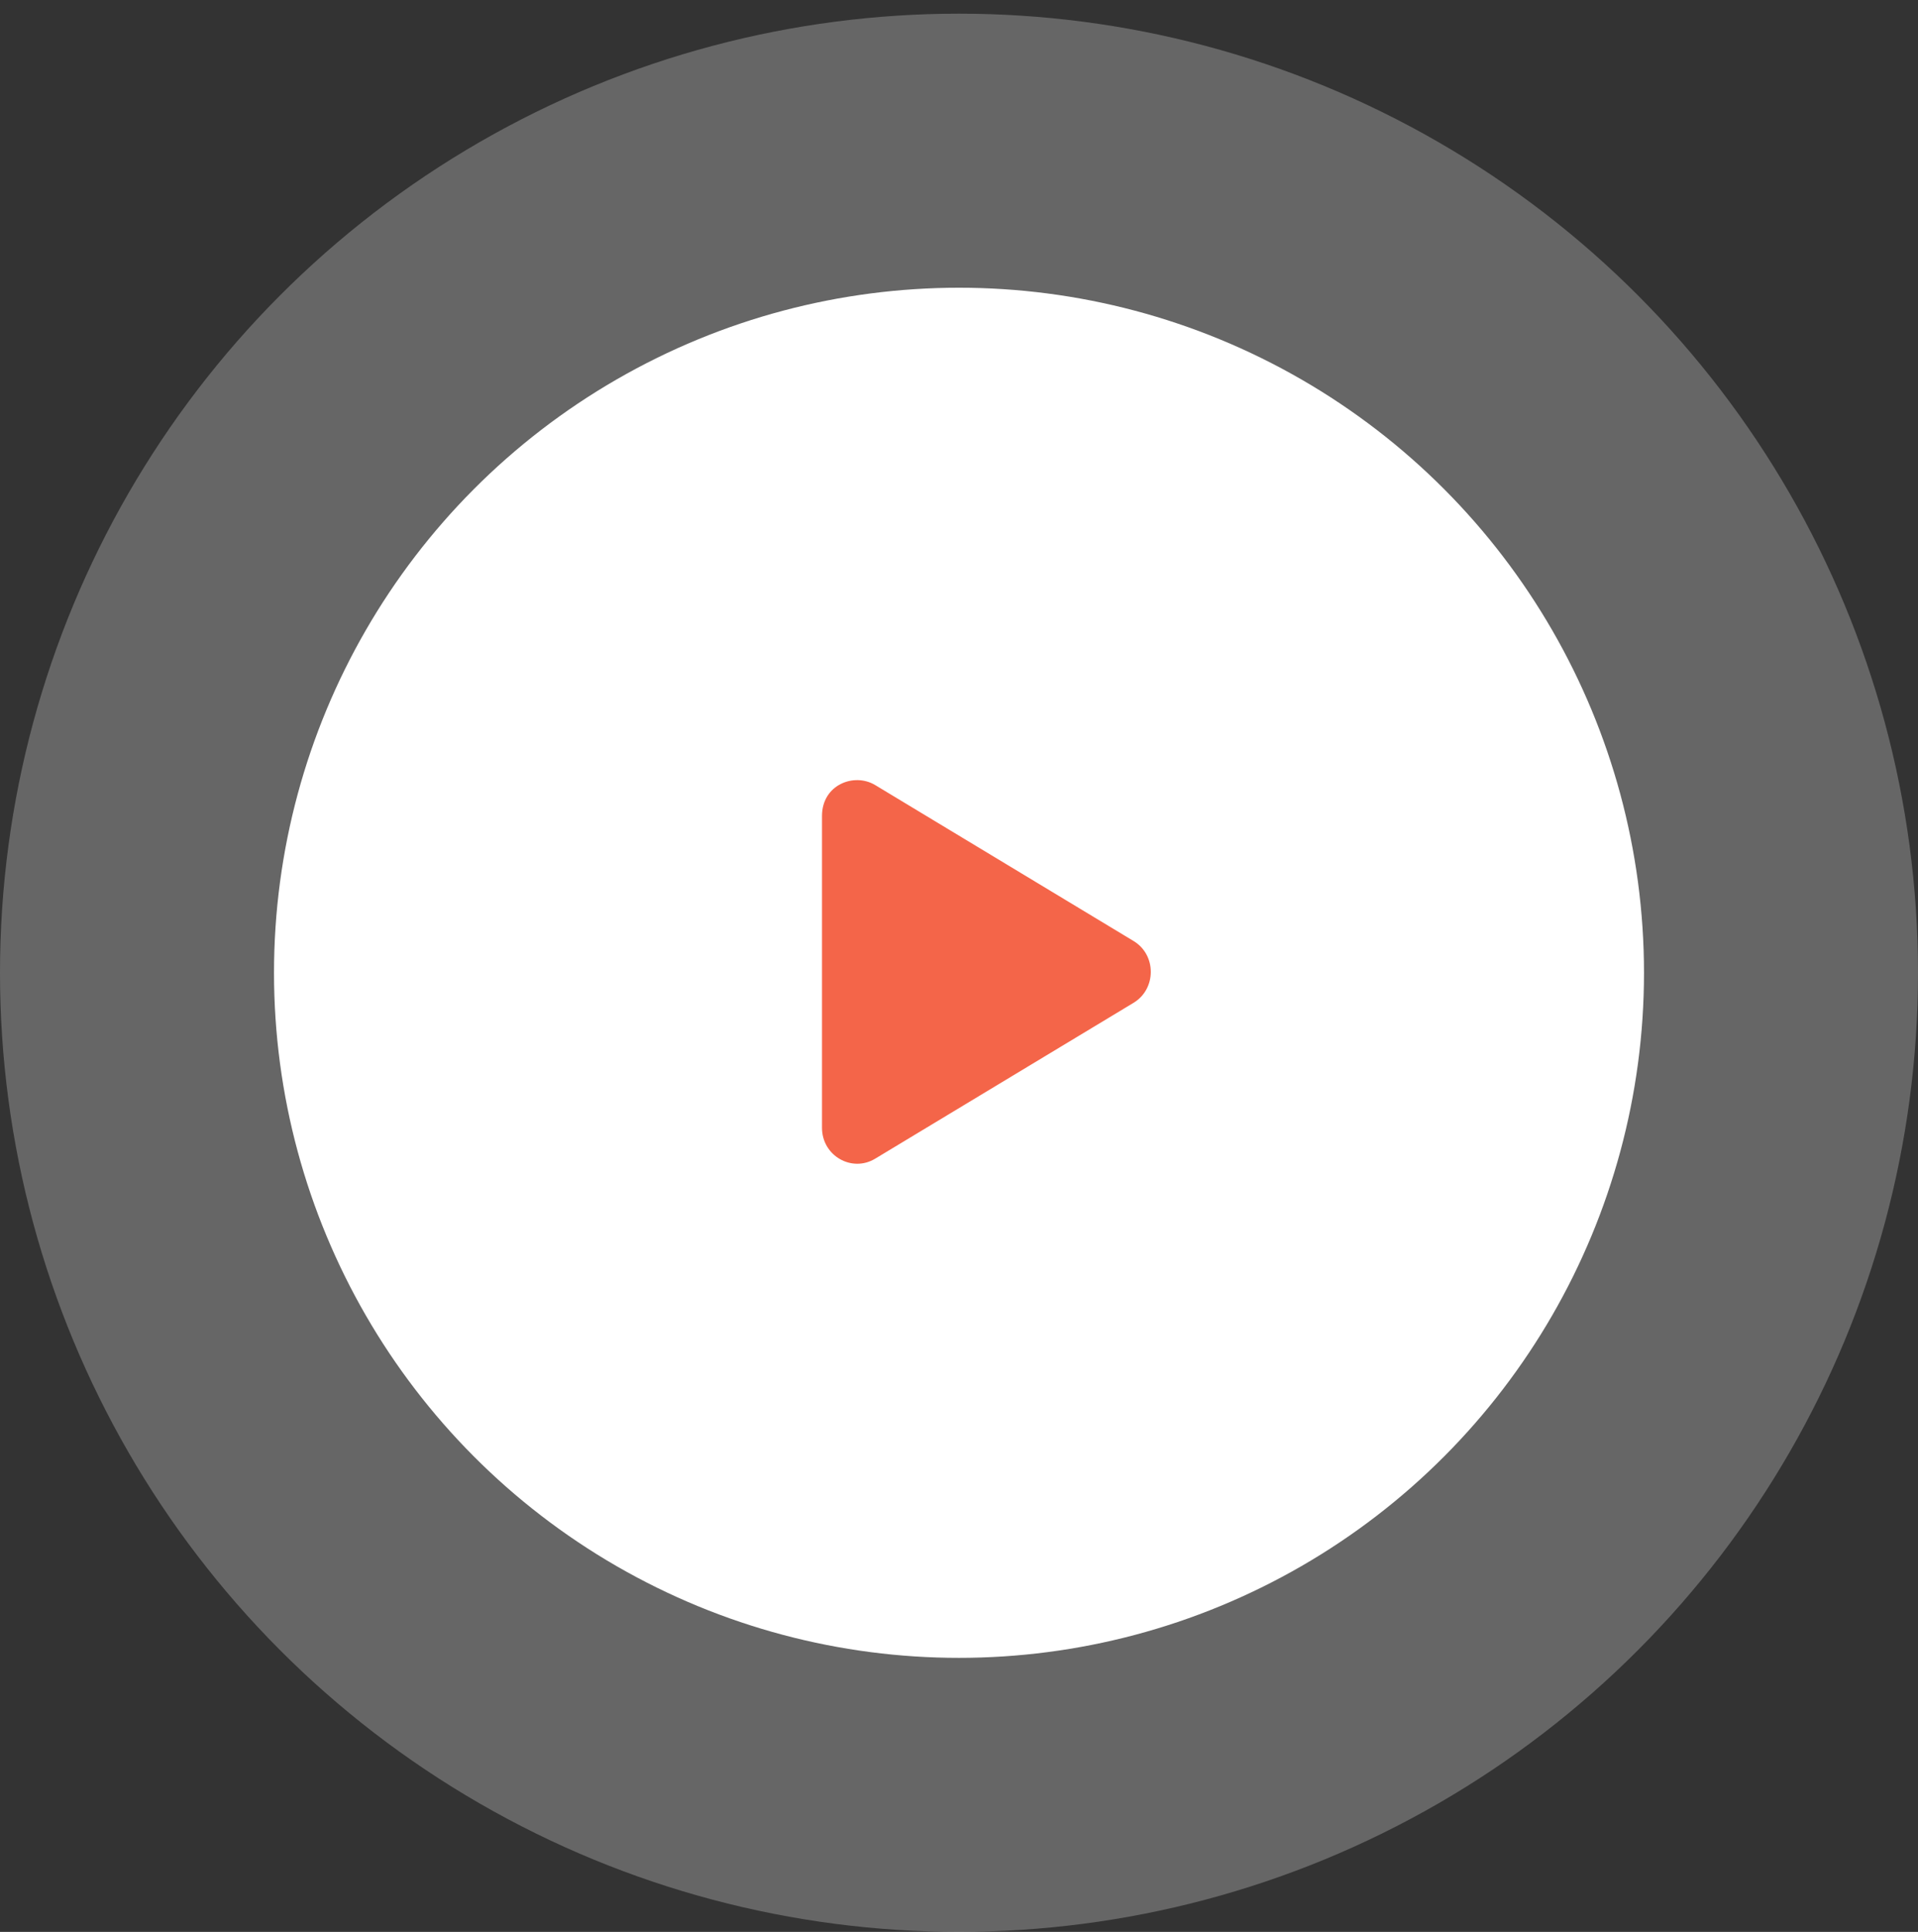
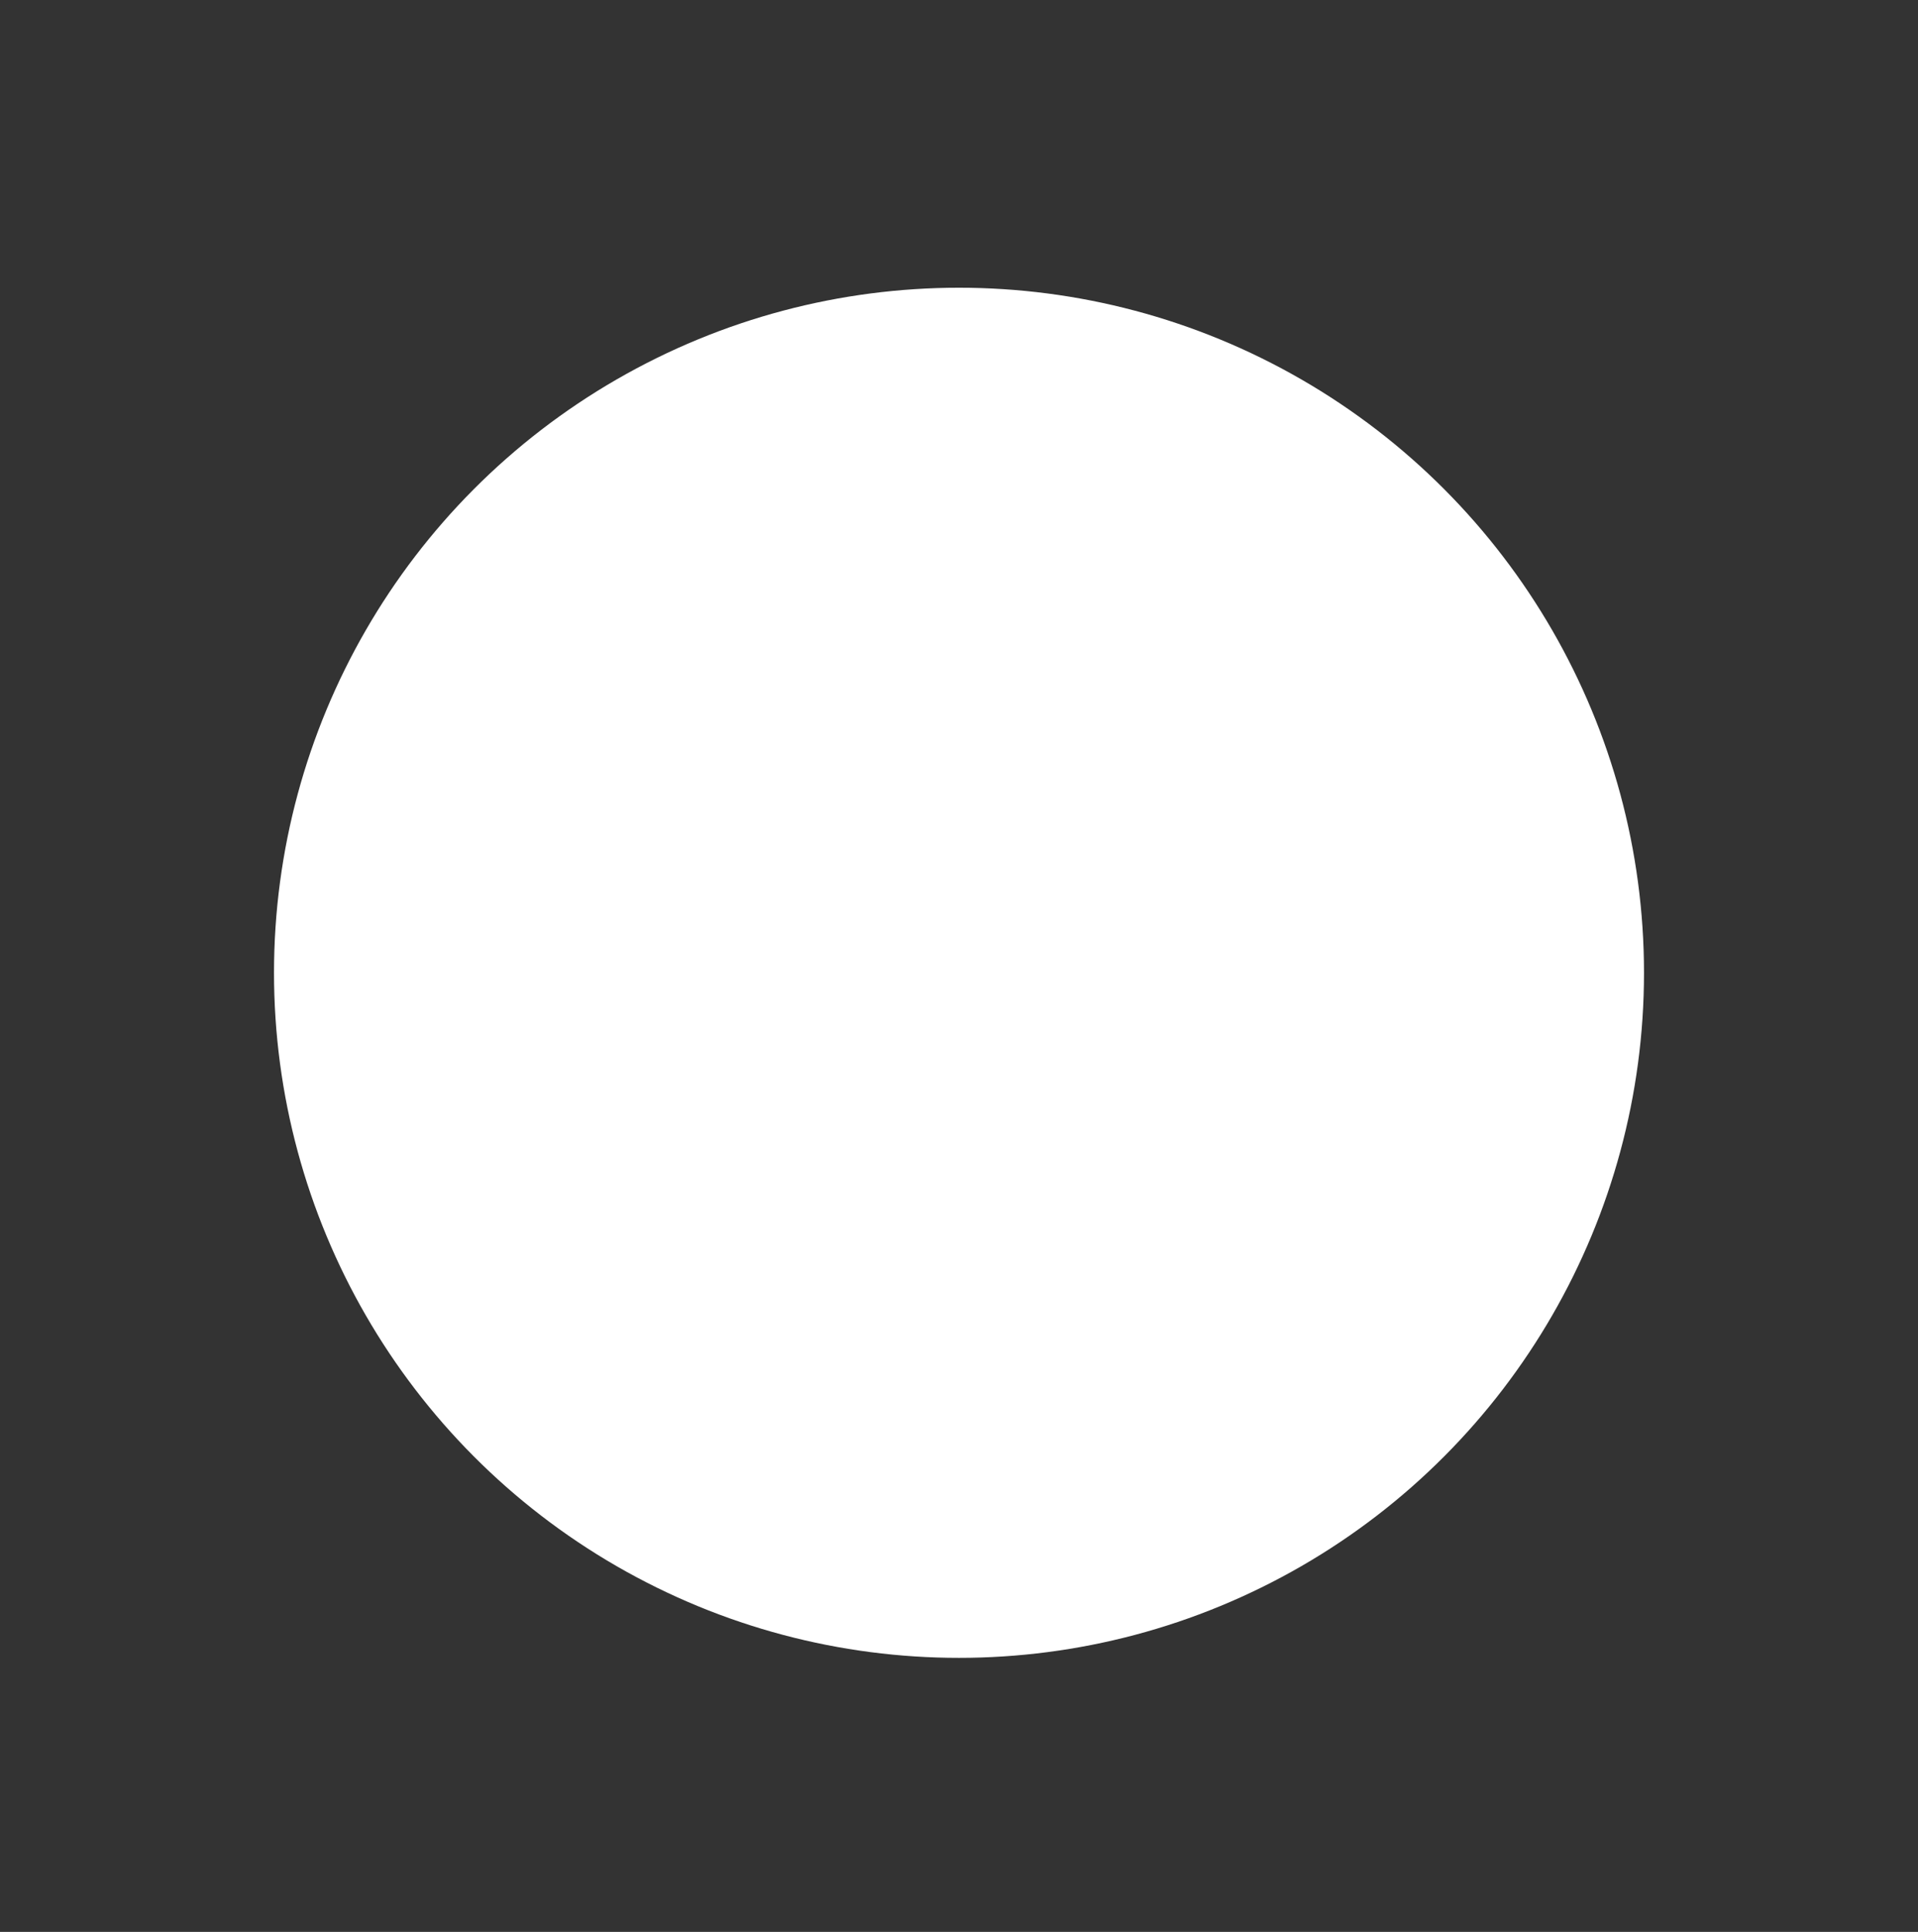
<svg xmlns="http://www.w3.org/2000/svg" width="140" height="141" viewBox="0 0 140 141" fill="none">
  <rect x="0" y="0" width="140" height="141" fill="#333333" stroke="none" />
-   <circle cx="70" cy="70.998" r="70" fill="white" fill-opacity="0.25" />
  <circle cx="70" cy="71" r="50" fill="white" />
-   <path d="M82.736 68.677L63.879 57.297C62.346 56.373 60 57.269 60 59.555V82.31C60 84.36 62.18 85.596 63.879 84.568L82.736 73.194C84.418 72.182 84.424 69.688 82.736 68.677Z" fill="#F46549" />
</svg>